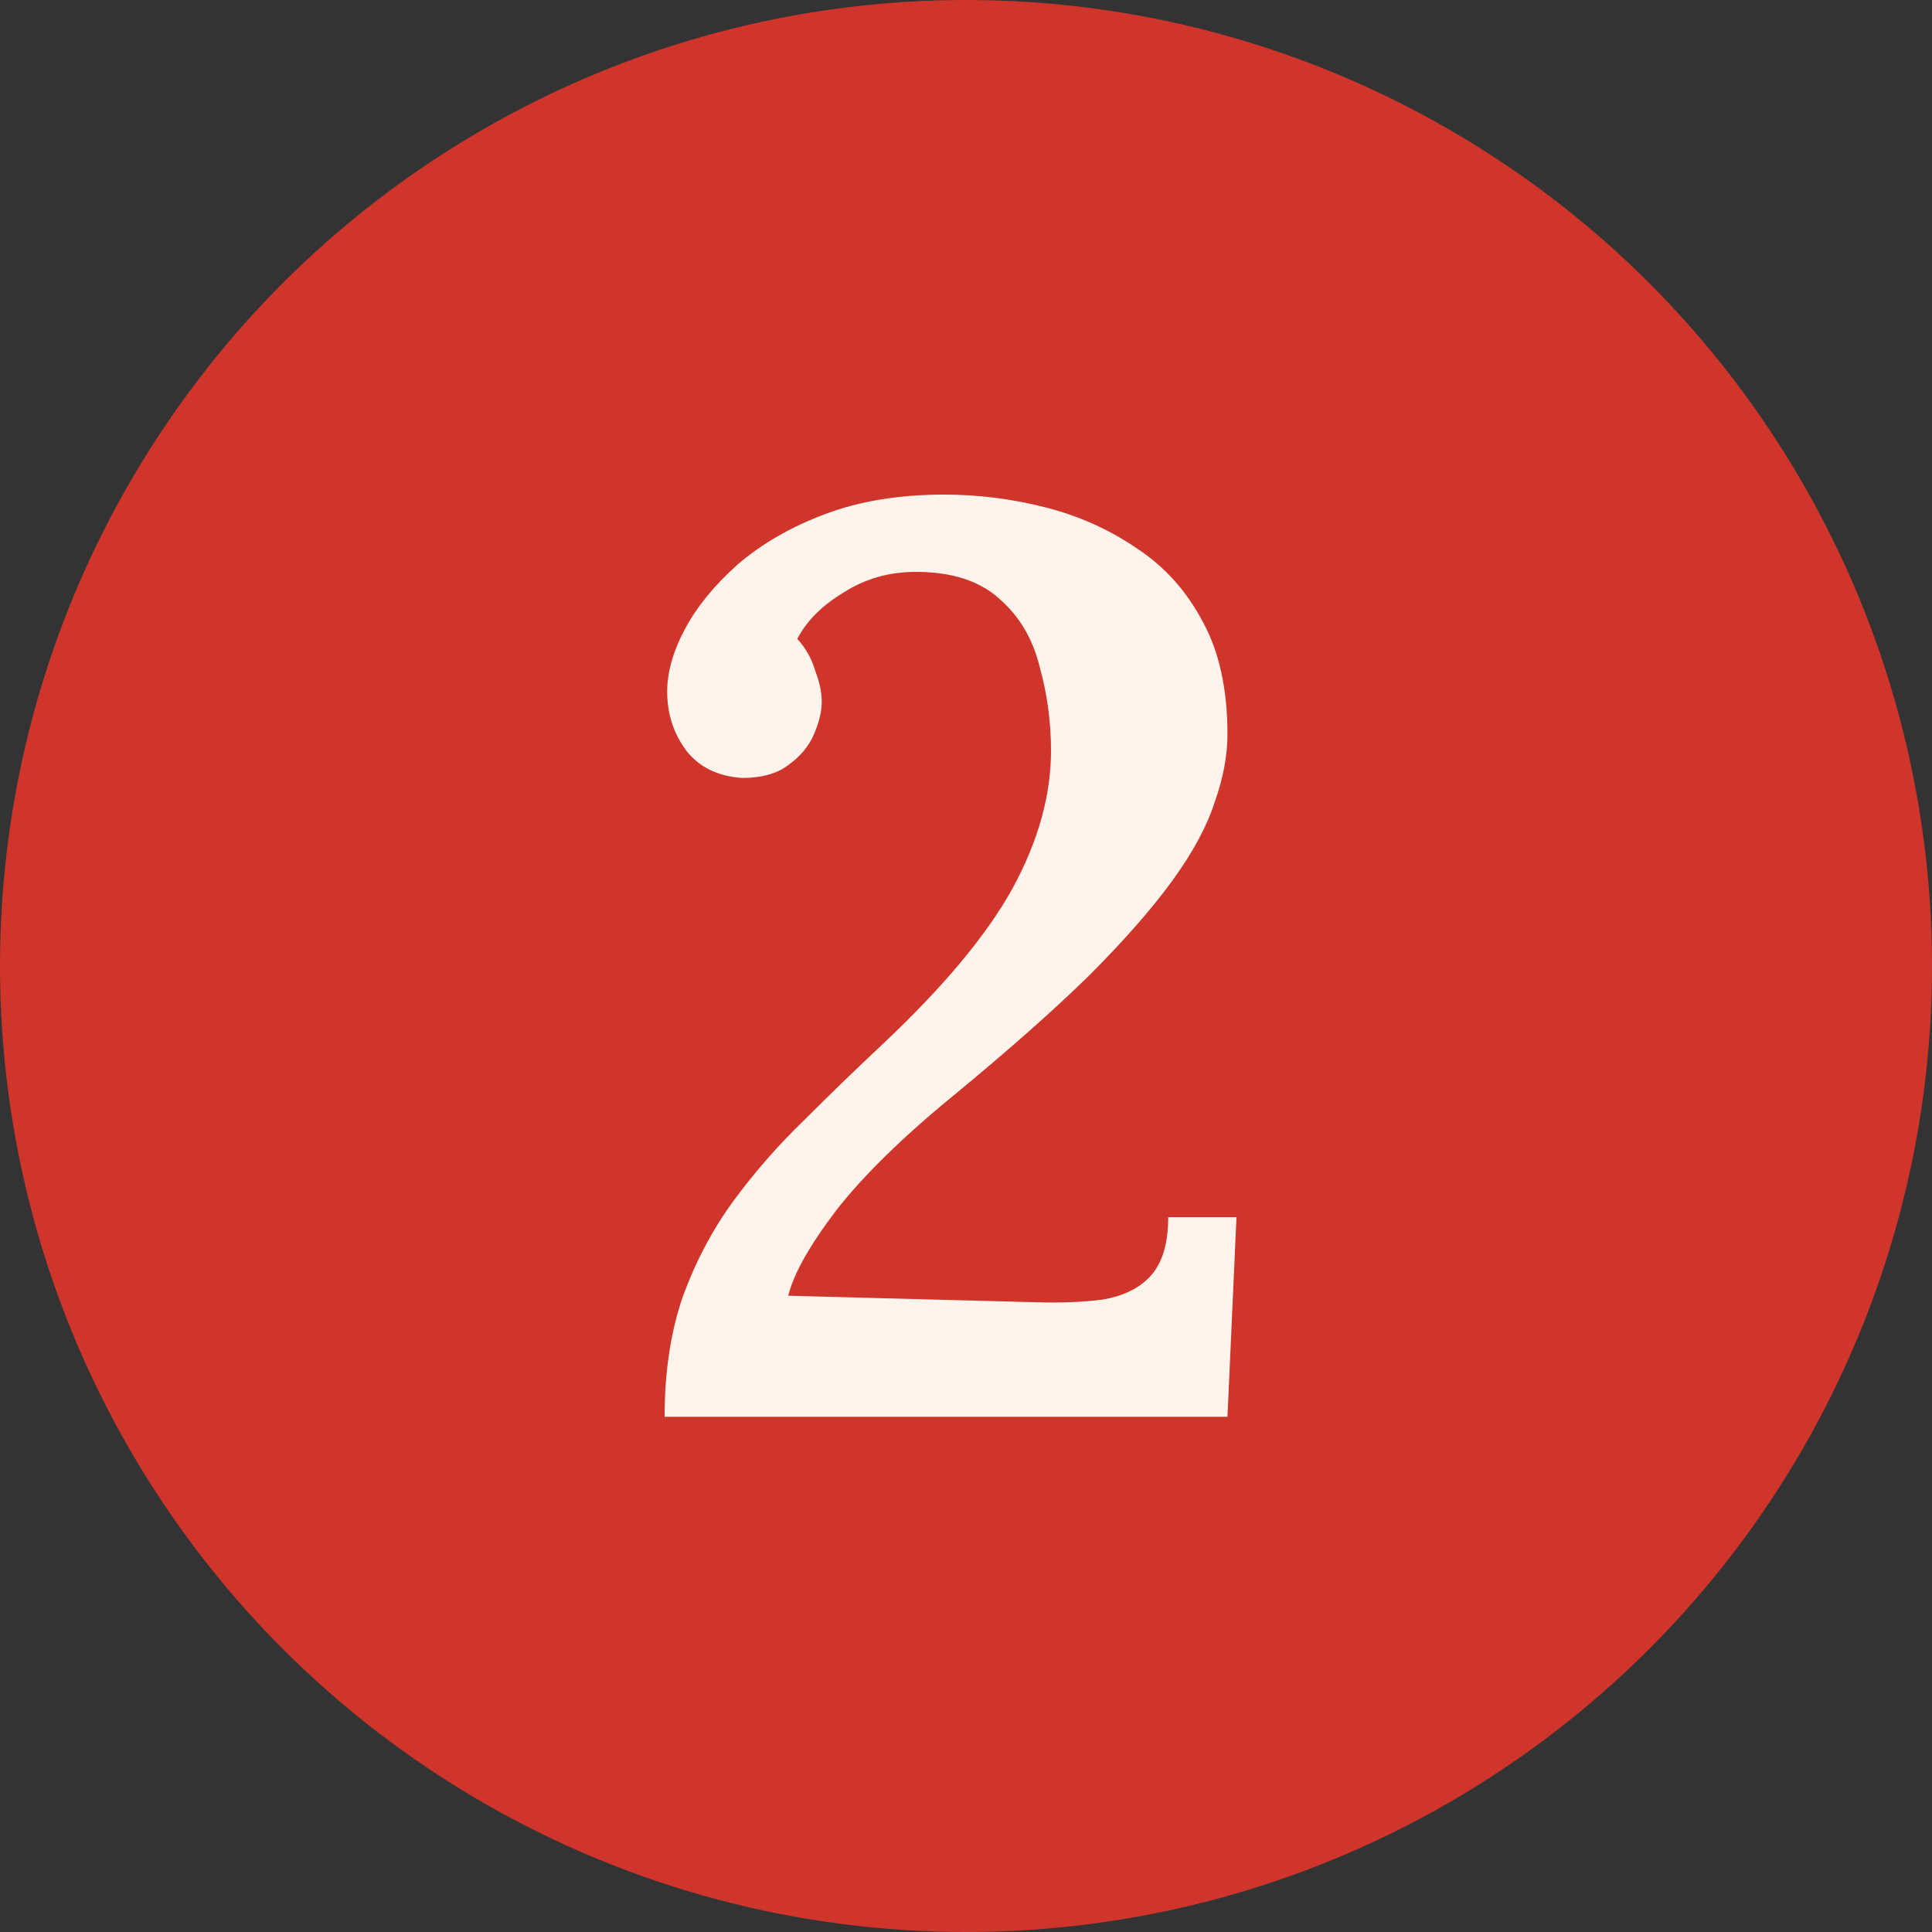
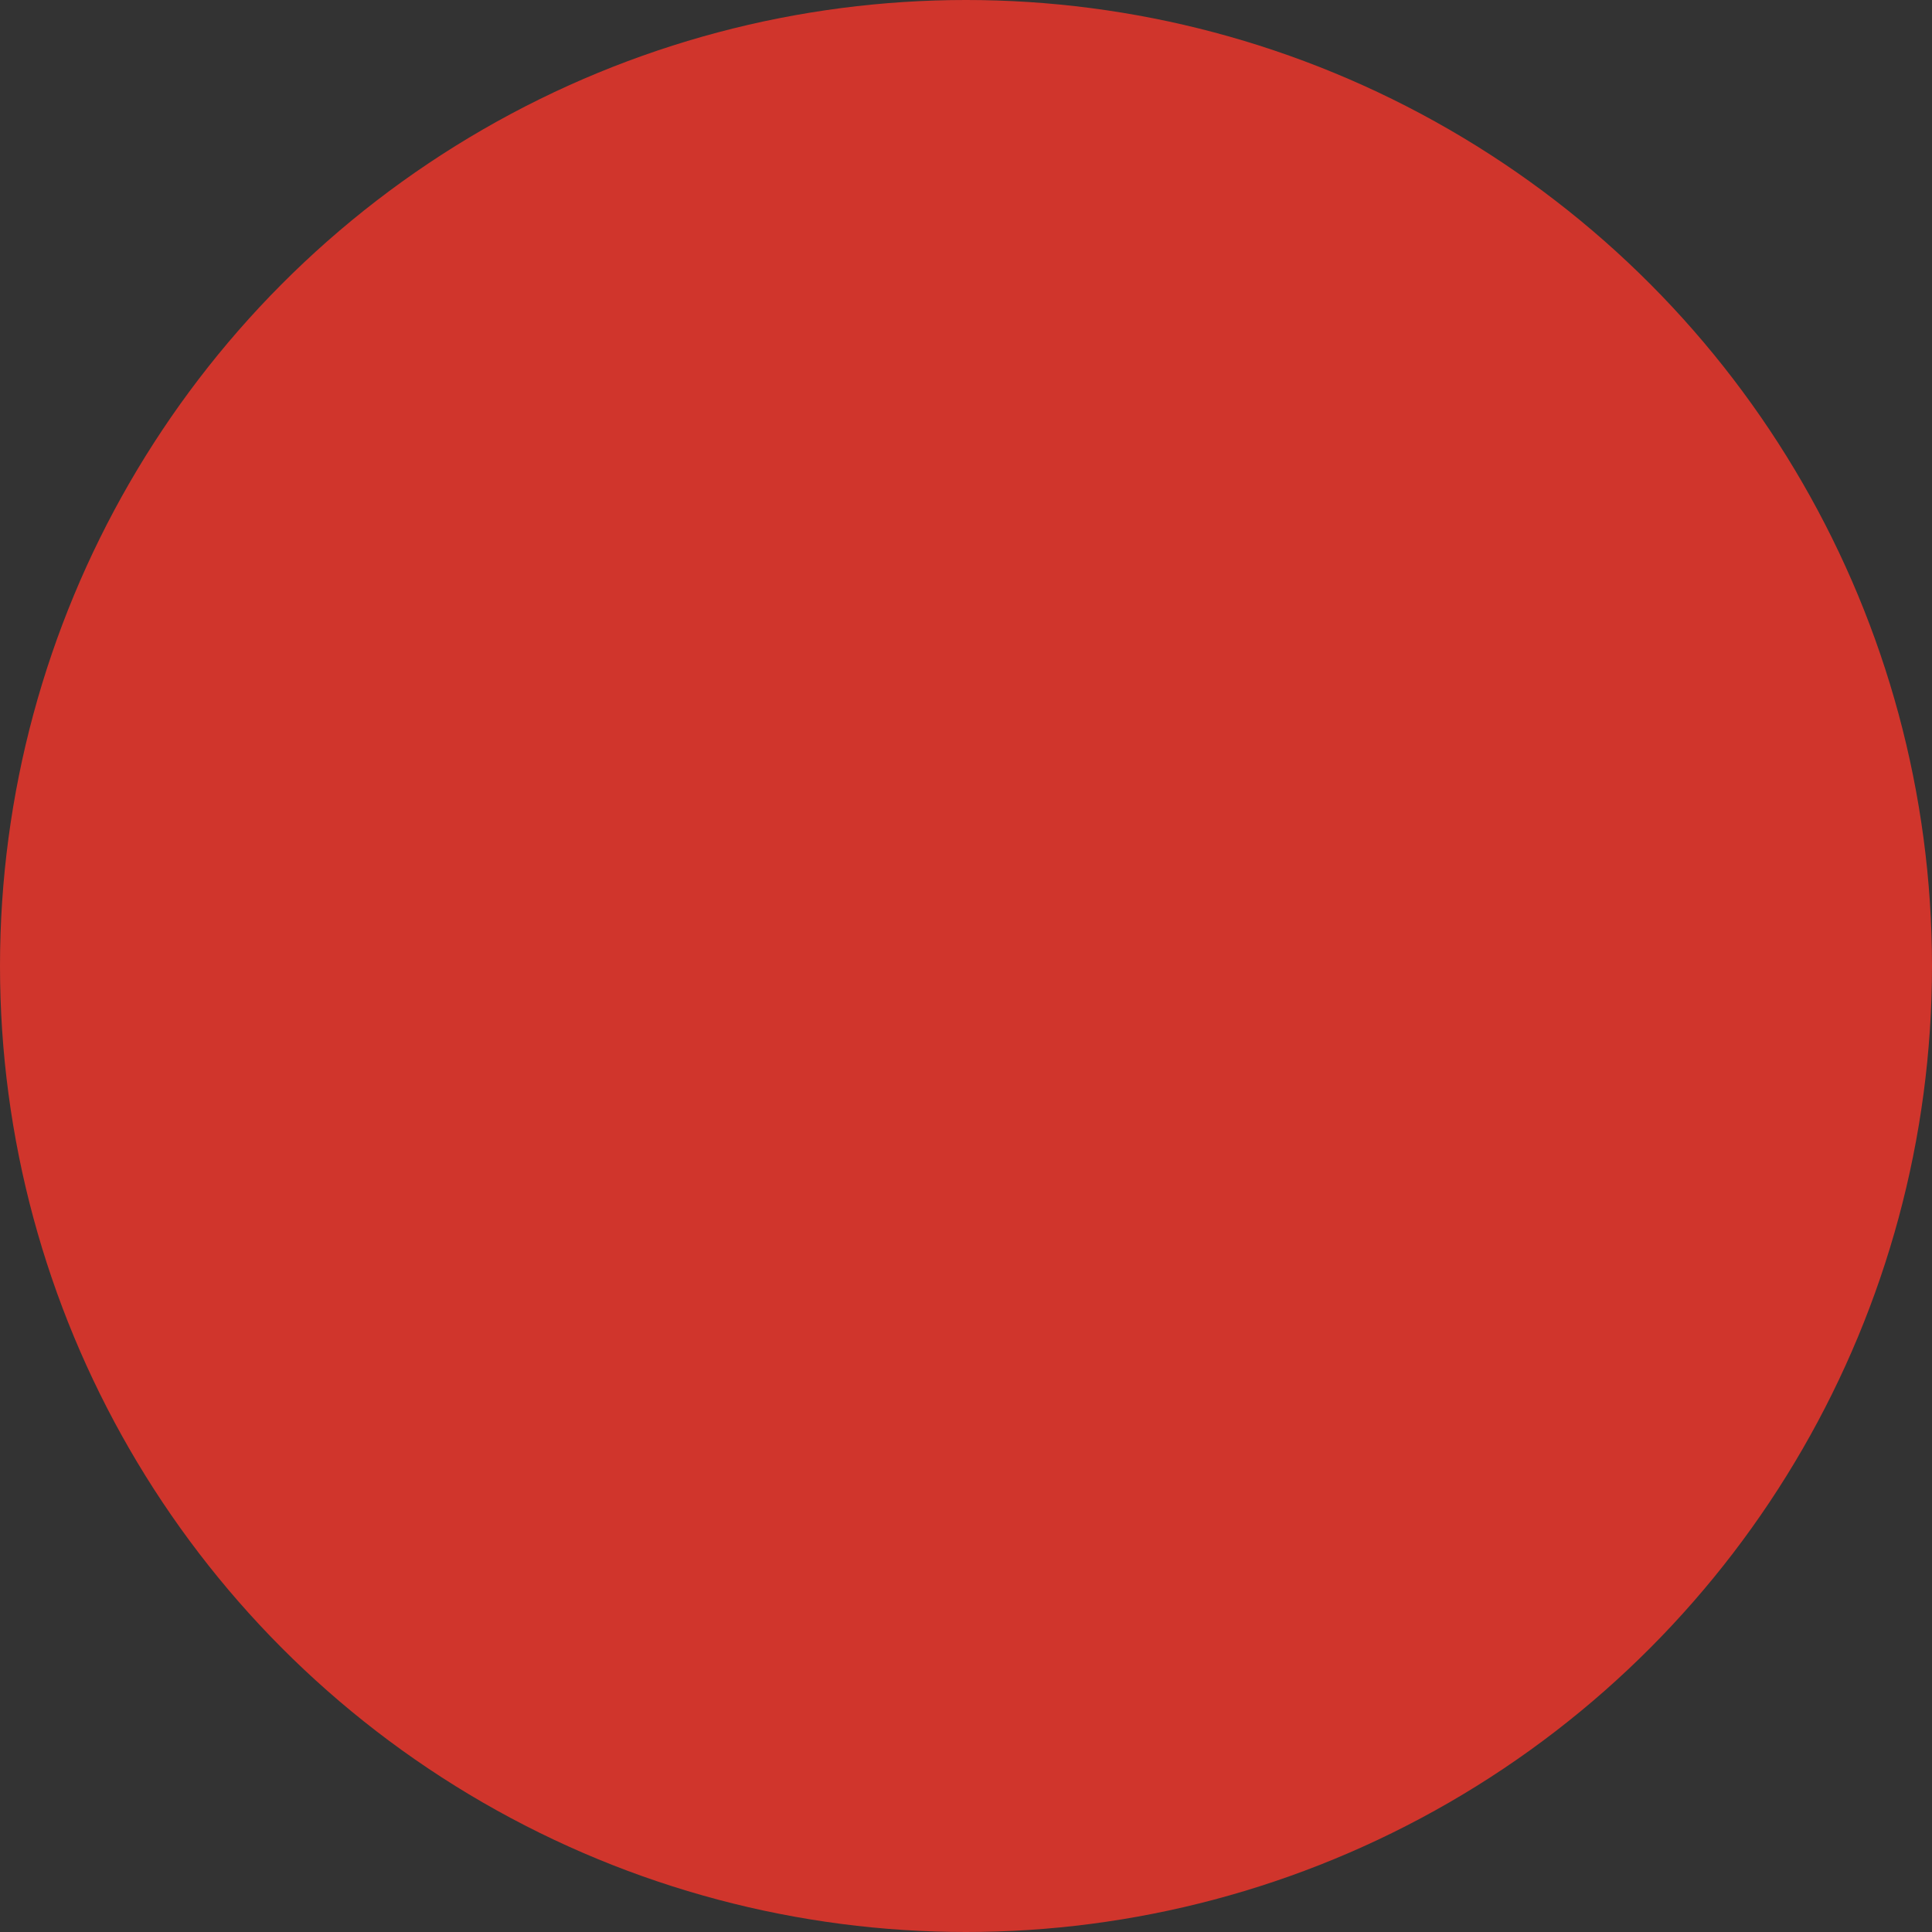
<svg xmlns="http://www.w3.org/2000/svg" width="60" height="60" viewBox="0 0 60 60" fill="none">
  <rect x="0" y="0" width="60" height="60" fill="#333333" stroke="none" />
  <circle cx="30" cy="30" r="30" fill="#D0352C" />
-   <path d="M20.64 44C20.64 42.613 20.827 41.373 21.2 40.28C21.6 39.187 22.12 38.2 22.76 37.32C23.427 36.413 24.16 35.573 24.96 34.8C25.76 34 26.587 33.2 27.44 32.4C29.307 30.64 30.64 29.04 31.44 27.6C32.24 26.133 32.64 24.707 32.64 23.32C32.64 22.413 32.52 21.533 32.28 20.68C32.067 19.827 31.653 19.133 31.04 18.6C30.427 18.04 29.56 17.76 28.44 17.76C27.613 17.76 26.867 17.973 26.2 18.4C25.533 18.8 25.053 19.28 24.76 19.84C25.027 20.133 25.213 20.467 25.32 20.84C25.453 21.187 25.52 21.507 25.52 21.8C25.52 22.093 25.44 22.427 25.28 22.8C25.12 23.173 24.853 23.493 24.48 23.76C24.133 24.027 23.653 24.16 23.04 24.16C22.293 24.107 21.72 23.827 21.32 23.32C20.92 22.787 20.72 22.173 20.72 21.48C20.72 20.867 20.907 20.213 21.28 19.52C21.653 18.827 22.2 18.16 22.92 17.52C23.667 16.88 24.573 16.36 25.64 15.96C26.707 15.56 27.933 15.36 29.32 15.36C30.387 15.36 31.44 15.493 32.48 15.76C33.52 16.027 34.467 16.453 35.32 17.04C36.173 17.6 36.853 18.36 37.36 19.32C37.867 20.253 38.12 21.413 38.12 22.8C38.12 23.467 37.987 24.173 37.72 24.92C37.48 25.667 37.04 26.48 36.4 27.36C35.76 28.24 34.893 29.227 33.8 30.32C32.707 31.387 31.32 32.613 29.64 34C28.04 35.307 26.813 36.507 25.96 37.6C25.133 38.693 24.64 39.573 24.48 40.24L32.08 40.44C32.907 40.467 33.627 40.44 34.24 40.36C34.88 40.253 35.373 40.013 35.72 39.64C36.093 39.24 36.28 38.627 36.28 37.8H38.4L38.12 44H20.64Z" fill="#FFF4EC" />
</svg>